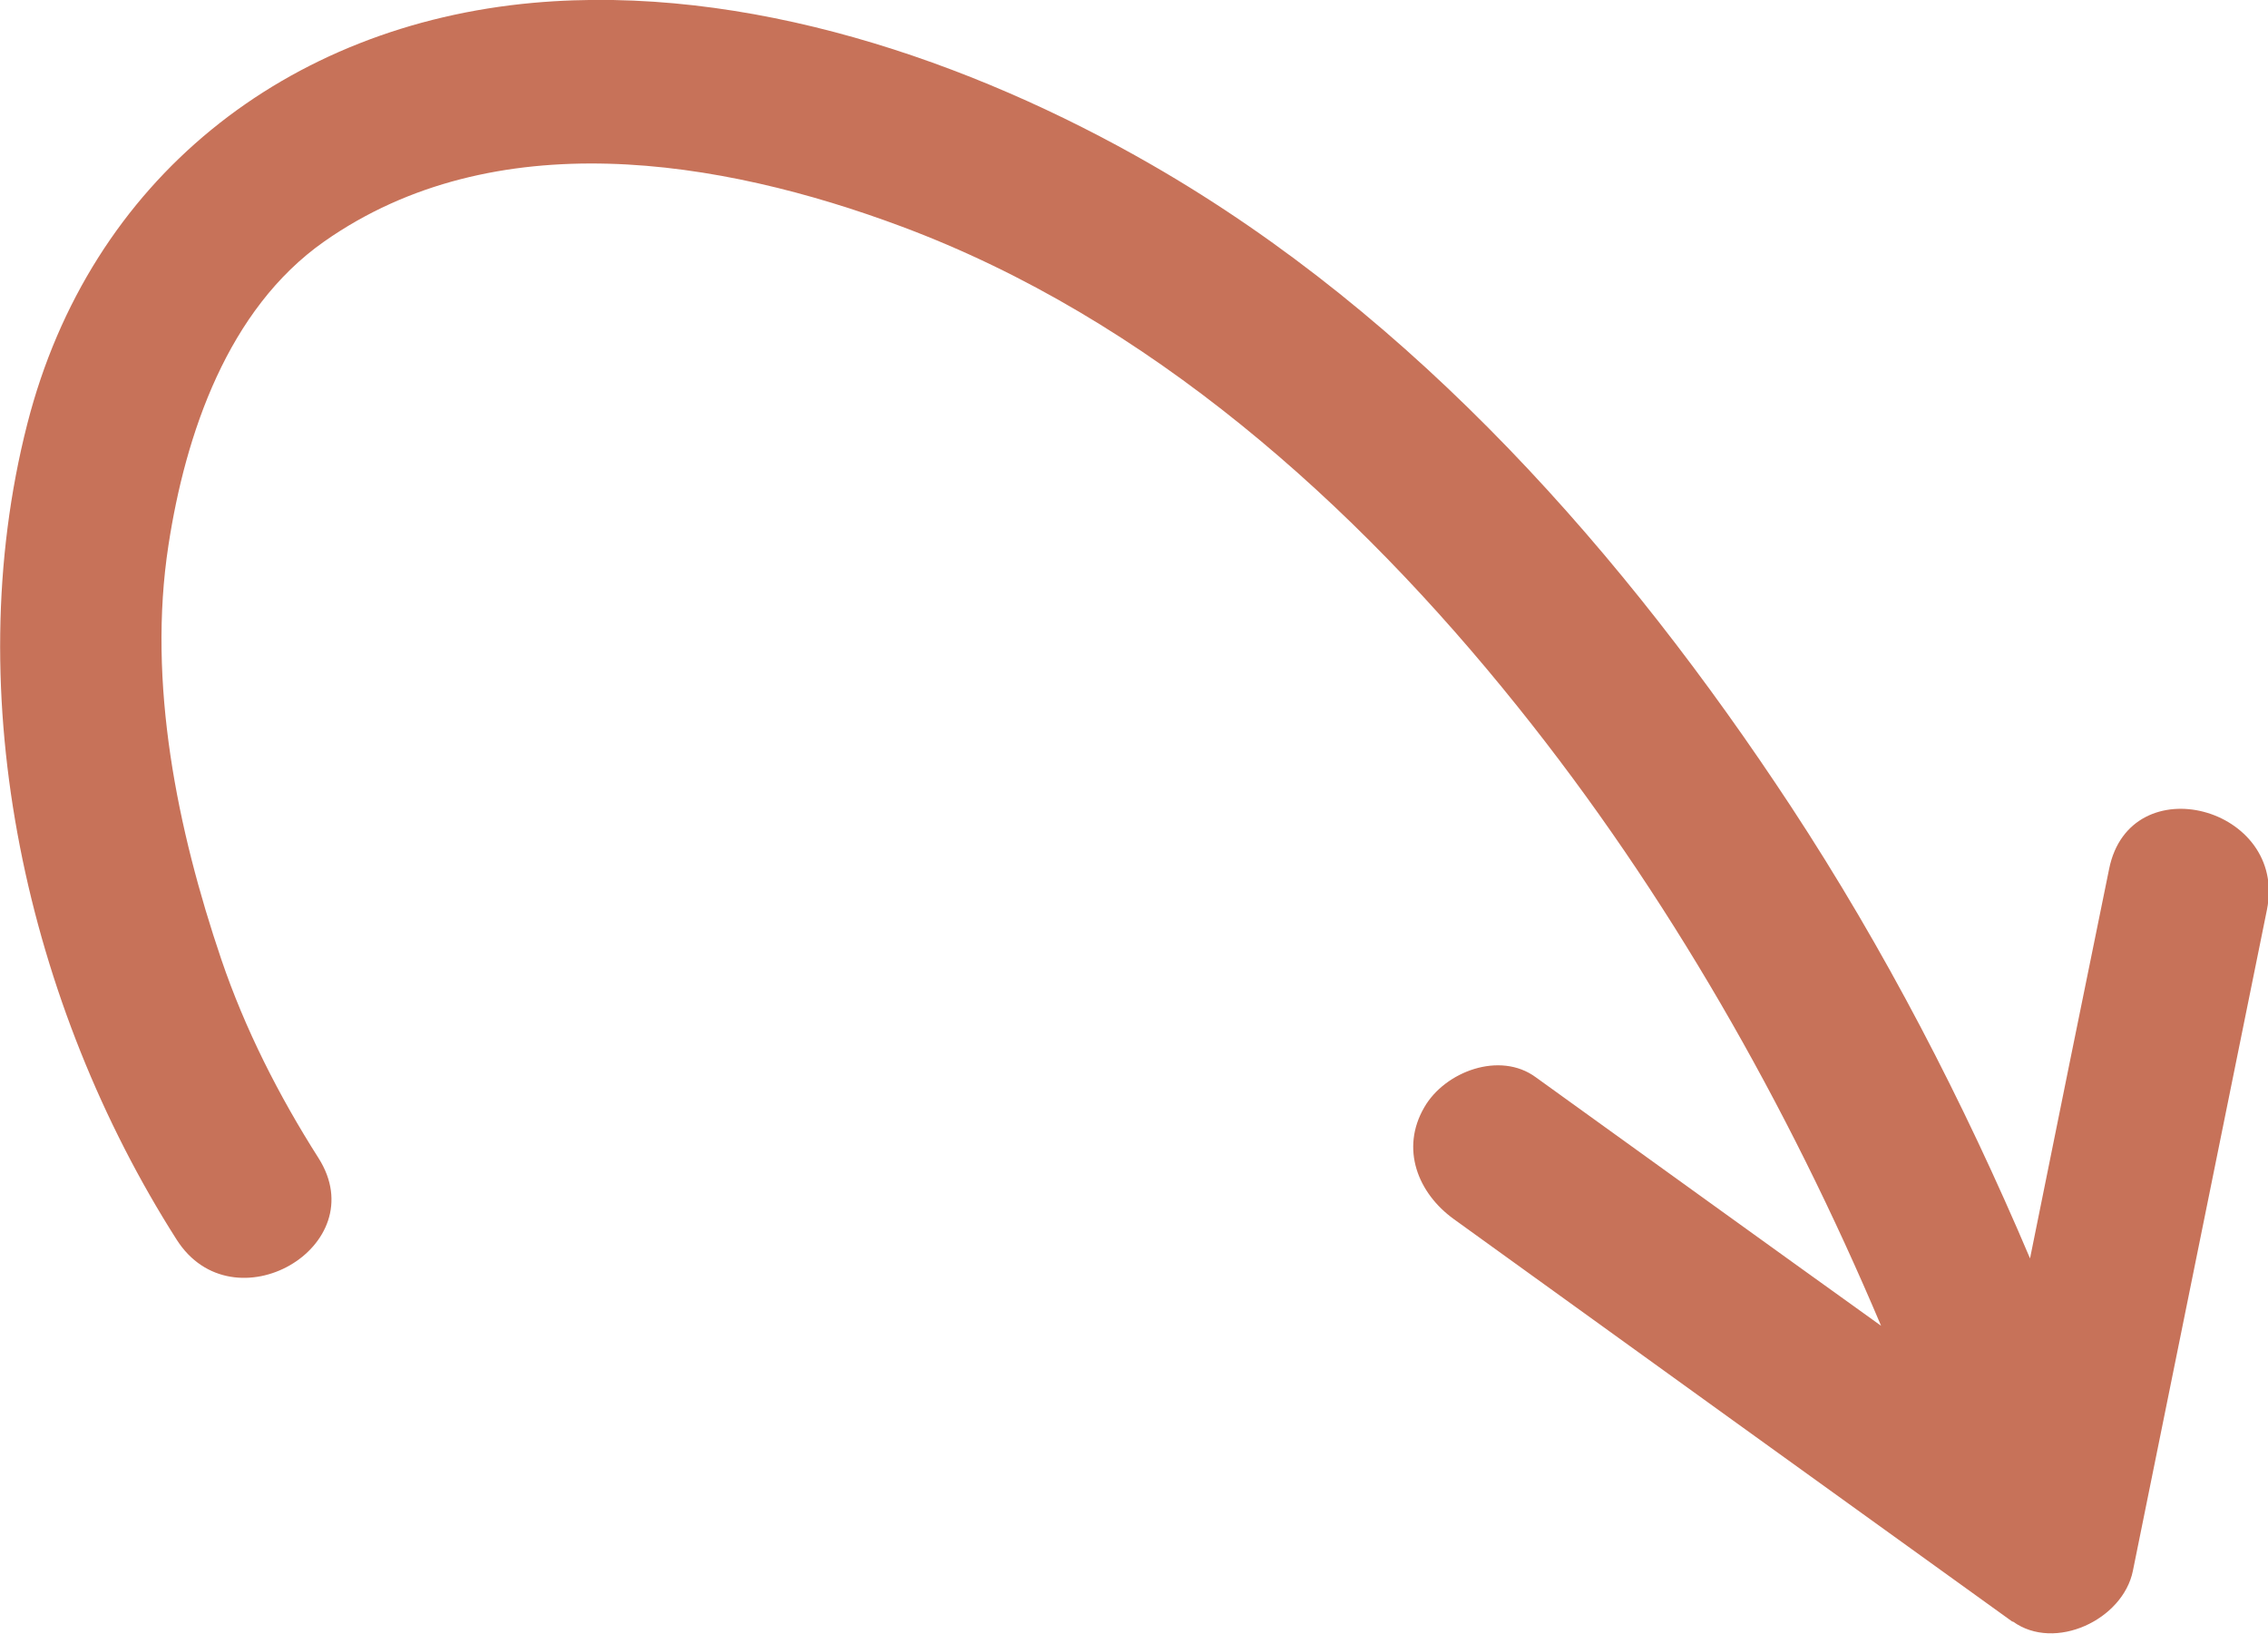
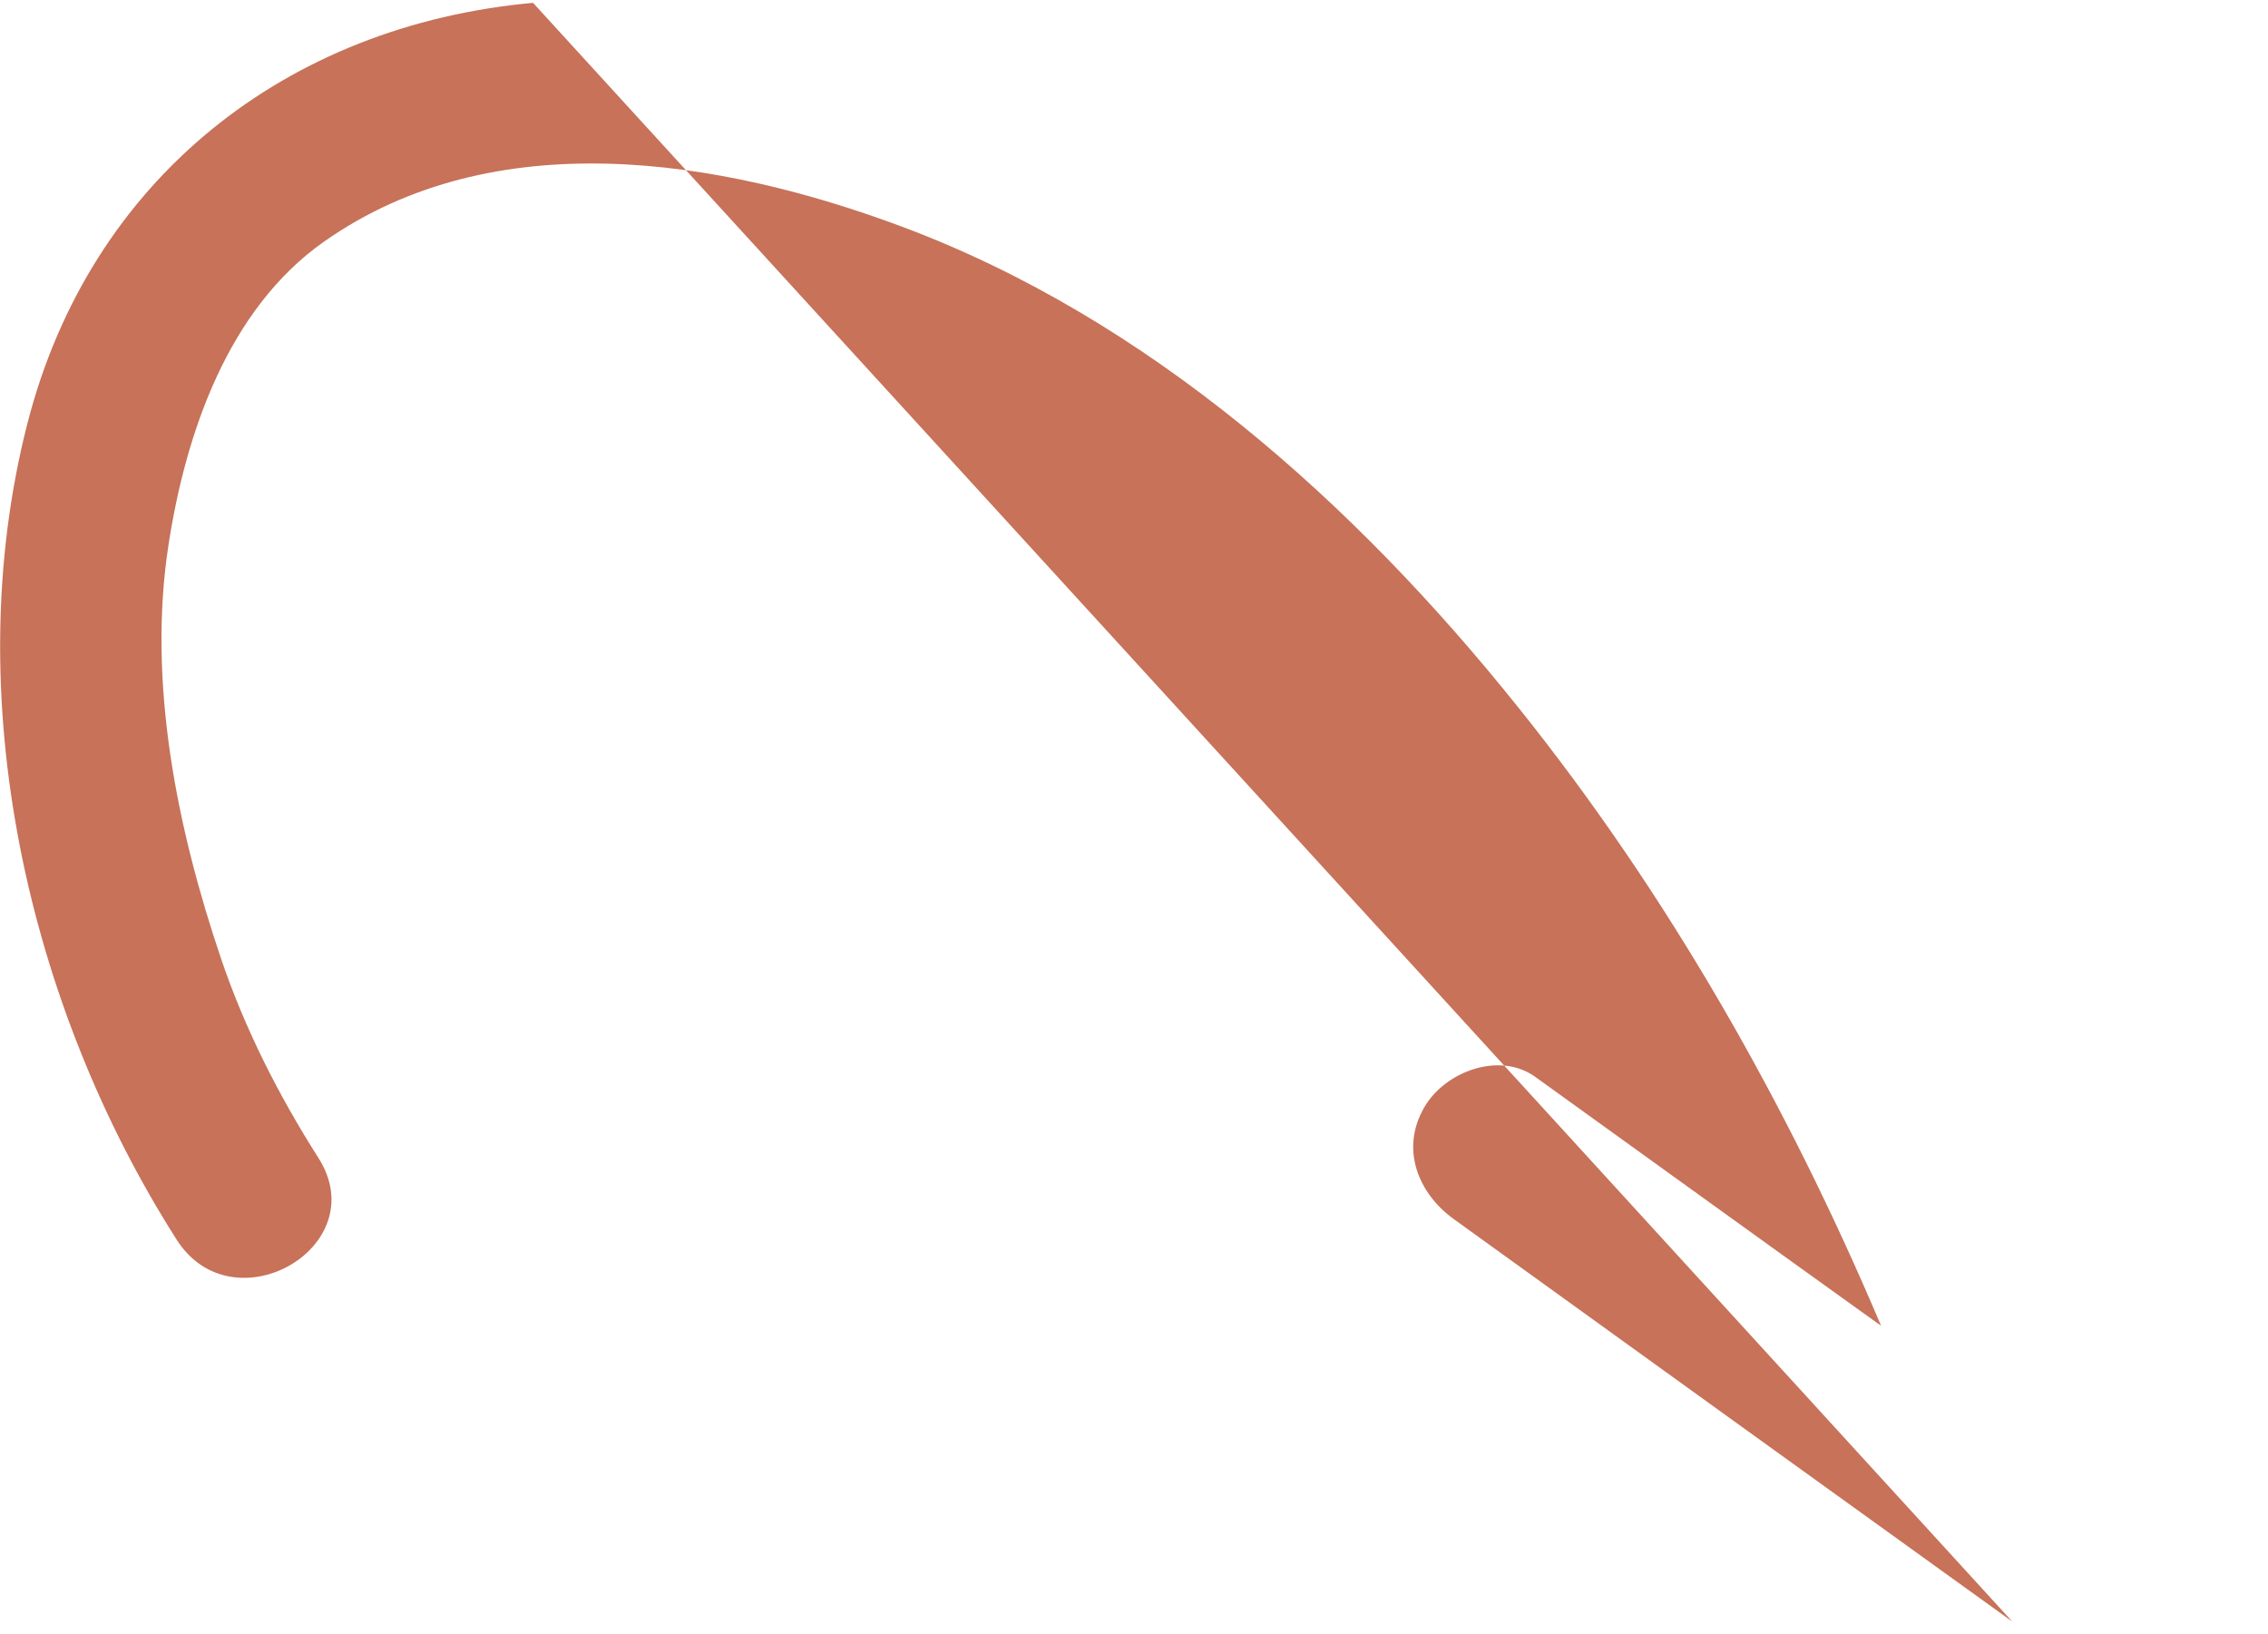
<svg xmlns="http://www.w3.org/2000/svg" id="Layer_1" width="63.95" height="46.06" viewBox="0 0 63.95 46.06">
-   <path d="M56.74,45.72c-5.25-3.78-10.5-7.56-15.75-11.35-1.01-.73-1.51-1.98-.83-3.15.58-1.01,2.13-1.59,3.14-.85,3.25,2.34,6.49,4.68,9.74,7.01-2.64-6.24-6.02-12.19-10.25-17.46-4.6-5.74-10.4-10.93-17.36-13.53-5.14-1.92-11.49-2.95-16.29.42-2.72,1.91-3.91,5.43-4.39,8.56-.6,3.89.25,8.02,1.49,11.68.67,1.97,1.62,3.84,2.74,5.6,1.59,2.5-2.41,4.8-4,2.3C.78,28.36-1.2,19.65.77,11.95,2.54,5.03,8.09.71,15.03.08c6-.54,12.33,1.62,17.45,4.57,7.44,4.28,13.35,10.99,18.02,18.09,2.64,4.02,4.86,8.31,6.74,12.74.74-3.66,1.48-7.32,2.23-10.98.59-2.93,5.04-1.75,4.45,1.15-1.26,6.21-2.52,12.43-3.78,18.64-.28,1.38-2.2,2.28-3.38,1.43Z" fill="#c77259" stroke-width="0" />
+   <path d="M56.74,45.72c-5.25-3.78-10.5-7.56-15.75-11.35-1.01-.73-1.51-1.98-.83-3.15.58-1.01,2.13-1.59,3.14-.85,3.25,2.34,6.49,4.68,9.74,7.01-2.64-6.24-6.02-12.19-10.25-17.46-4.6-5.74-10.4-10.93-17.36-13.53-5.14-1.92-11.49-2.95-16.29.42-2.72,1.91-3.91,5.43-4.39,8.56-.6,3.89.25,8.02,1.49,11.68.67,1.97,1.62,3.84,2.74,5.6,1.59,2.5-2.41,4.8-4,2.3C.78,28.36-1.2,19.65.77,11.95,2.54,5.03,8.09.71,15.03.08Z" fill="#c77259" stroke-width="0" />
</svg>